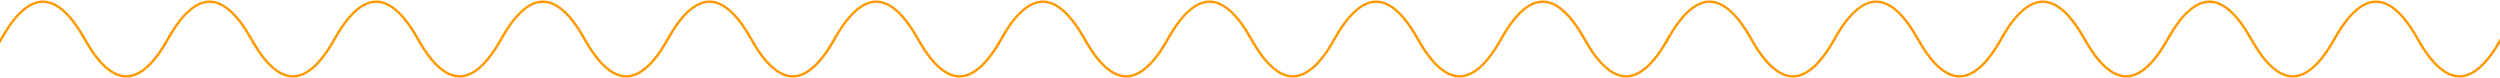
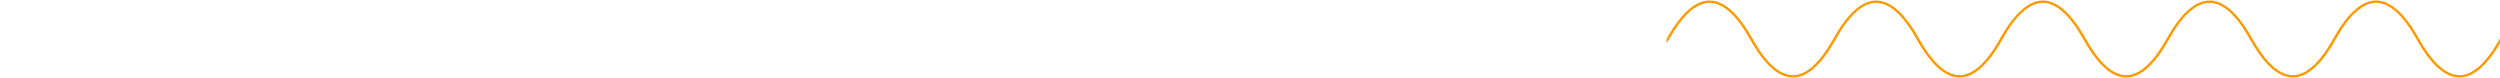
<svg xmlns="http://www.w3.org/2000/svg" version="1.1" id="a" x="0px" y="0px" viewBox="0 0 2076.4 64.8" style="enable-background:new 0 0 2076.4 64.8;" xml:space="preserve">
  <style type="text/css">
	.st0{fill:#FF9900;}
</style>
-   <path class="st0" d="M692.2,31.9L692.2,31.9c-11.3,20.2-22.6,30.5-33.7,30.5s-22.4-10.3-33.7-30.5C613.1,11,601.1,0.4,589.3,0.4  c-11.9,0-23.8,10.6-35.5,31.5c-11.3,20.2-22.6,30.5-33.7,30.5s-22.4-10.3-33.7-30.5C474.7,11,462.7,0.4,450.9,0.4  S427.1,11,415.4,31.9c-11.3,20.2-22.6,30.5-33.7,30.5S359.3,52.1,348,31.9C336.3,11,324.3,0.4,312.5,0.4S288.7,11,277,31.9  c-11.3,20.2-22.6,30.5-33.7,30.5c-11.1,0-22.4-10.3-33.7-30.5C197.9,11,185.9,0.4,174.1,0.4S150.3,11,138.6,31.9  c-11.3,20.2-22.6,30.5-33.7,30.5S82.5,52.1,71.2,31.9C59.5,11,47.5,0.4,35.7,0.4C23.8,0.4,11.9,11,0.2,31.9l0,0  C0.1,32,0.1,32.1,0,32.2v4c0.6-1.1,1.3-2.2,1.9-3.3l0,0C13.2,12.7,24.6,2.4,35.7,2.4s22.4,10.3,33.7,30.5  C81.1,53.8,93,64.4,104.9,64.4s23.8-10.6,35.5-31.5C151.6,12.7,163,2.4,174.1,2.4c11.1,0,22.4,10.3,33.7,30.5  c11.7,20.9,23.6,31.5,35.5,31.5s23.8-10.6,35.5-31.5C290,12.7,301.4,2.4,312.5,2.4s22.4,10.3,33.7,30.5  c11.7,20.9,23.6,31.5,35.5,31.5s23.8-10.6,35.5-31.5c11.2-20.2,22.6-30.5,33.7-30.5s22.4,10.3,33.7,30.5  c11.7,20.9,23.6,31.5,35.5,31.5s23.8-10.6,35.5-31.5c11.2-20.2,22.6-30.5,33.7-30.5s22.4,10.3,33.7,30.5  c11.7,20.9,23.6,31.5,35.5,31.5l0,0c11.9,0,23.8-10.6,35.5-31.5l0,0c0,0,0-0.1,0.1-0.1v-4C693.4,29.8,692.8,30.8,692.2,31.9z" />
-   <path class="st0" d="M1384.3,31.9L1384.3,31.9c-11.3,20.2-22.6,30.5-33.7,30.5c-11.1,0-22.4-10.3-33.7-30.5  c-11.7-20.9-23.7-31.5-35.5-31.5c-11.9,0-23.8,10.6-35.5,31.5c-11.3,20.2-22.6,30.5-33.7,30.5s-22.4-10.3-33.7-30.5  C1166.8,11,1154.8,0.4,1143,0.4c-11.8,0-23.8,10.6-35.5,31.5c-11.3,20.2-22.6,30.5-33.7,30.5s-22.4-10.3-33.7-30.5  c-11.7-20.9-23.7-31.5-35.5-31.5c-11.8,0-23.8,10.6-35.5,31.5c-11.3,20.2-22.6,30.5-33.7,30.5c-11.1,0-22.4-10.3-33.7-30.5  C890,11,878,0.4,866.2,0.4S842.4,11,830.7,31.9c-11.3,20.2-22.6,30.5-33.7,30.5c-11.1,0-22.4-10.3-33.7-30.5  C751.6,11,739.6,0.4,727.8,0.4c-11.9,0-23.8,10.6-35.5,31.5l0,0c-0.1,0.1-0.1,0.2-0.2,0.3v4c0.6-1.1,1.3-2.2,1.9-3.3l0,0  c11.3-20.2,22.7-30.5,33.8-30.5c11.1,0,22.4,10.3,33.7,30.5c11.7,20.9,23.6,31.5,35.5,31.5c11.9,0,23.8-10.6,35.5-31.5  c11.2-20.2,22.6-30.5,33.7-30.5s22.4,10.3,33.7,30.5c11.7,20.9,23.6,31.5,35.5,31.5s23.8-10.6,35.5-31.5  c11.2-20.2,22.6-30.5,33.7-30.5s22.4,10.3,33.7,30.5c11.7,20.9,23.6,31.5,35.5,31.5s23.8-10.6,35.5-31.5  c11.2-20.2,22.6-30.5,33.7-30.5c11.1,0,22.4,10.3,33.7,30.5c11.7,20.9,23.6,31.5,35.5,31.5s23.8-10.6,35.5-31.5  c11.2-20.2,22.6-30.5,33.7-30.5s22.4,10.3,33.7,30.5c11.7,20.9,23.6,31.5,35.5,31.5l0,0c11.9,0,23.8-10.6,35.5-31.5l0,0  c0,0,0-0.1,0.1-0.1v-4C1385.5,29.8,1384.9,30.8,1384.3,31.9z" />
  <path class="st0" d="M2076.4,31.9L2076.4,31.9c-11.3,20.2-22.6,30.5-33.7,30.5s-22.4-10.3-33.7-30.5c-11.7-20.9-23.7-31.5-35.5-31.5  c-11.9,0-23.8,10.6-35.5,31.5c-11.3,20.2-22.6,30.5-33.7,30.5s-22.4-10.3-33.7-30.5c-11.7-20.9-23.7-31.5-35.5-31.5  c-11.8,0-23.8,10.6-35.5,31.5c-11.3,20.2-22.6,30.5-33.7,30.5c-11.1,0-22.4-10.3-33.7-30.5c-11.7-20.9-23.7-31.5-35.5-31.5  s-23.8,10.6-35.5,31.5c-11.3,20.2-22.6,30.5-33.7,30.5s-22.4-10.3-33.7-30.5c-11.7-20.9-23.7-31.5-35.5-31.5  c-11.8,0-23.8,10.6-35.5,31.5c-11.3,20.2-22.6,30.5-33.7,30.5s-22.4-10.3-33.7-30.5c-11.7-20.9-23.7-31.5-35.5-31.5  c-11.9,0-23.8,10.6-35.5,31.5l0,0c-0.1,0.1-0.1,0.2-0.2,0.3v4c0.6-1.1,1.3-2.2,1.9-3.3l0,0c11.3-20.2,22.7-30.5,33.8-30.5  c11.1,0,22.4,10.3,33.7,30.5c11.7,20.9,23.6,31.5,35.5,31.5s23.8-10.6,35.5-31.5c11.2-20.2,22.6-30.5,33.7-30.5  c11.1,0,22.4,10.3,33.7,30.5c11.7,20.9,23.6,31.5,35.5,31.5s23.8-10.6,35.5-31.5c11.2-20.2,22.6-30.5,33.7-30.5s22.4,10.3,33.7,30.5  c11.7,20.9,23.6,31.5,35.5,31.5c11.9,0,23.8-10.6,35.5-31.5c11.2-20.2,22.6-30.5,33.7-30.5s22.4,10.3,33.7,30.5  c11.7,20.9,23.6,31.5,35.5,31.5s23.8-10.6,35.5-31.5c11.2-20.2,22.6-30.5,33.7-30.5s22.4,10.3,33.7,30.5  c11.7,20.9,23.6,31.5,35.5,31.5l0,0c11.9,0,23.8-10.6,35.5-31.5l0,0c0,0,0-0.1,0.1-0.1v-4C2077.6,29.8,2077,30.8,2076.4,31.9z" />
</svg>